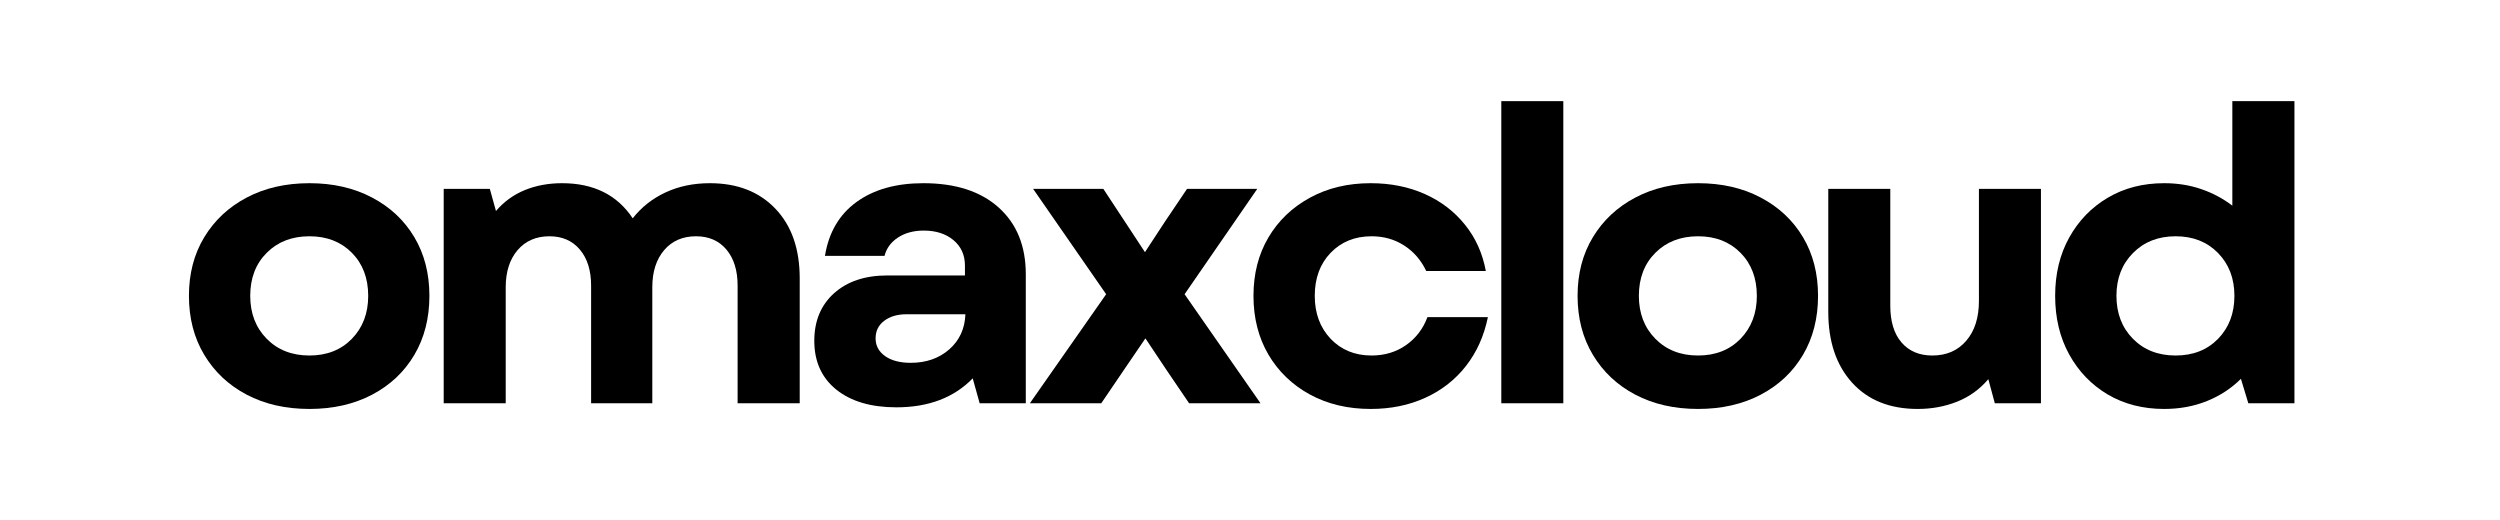
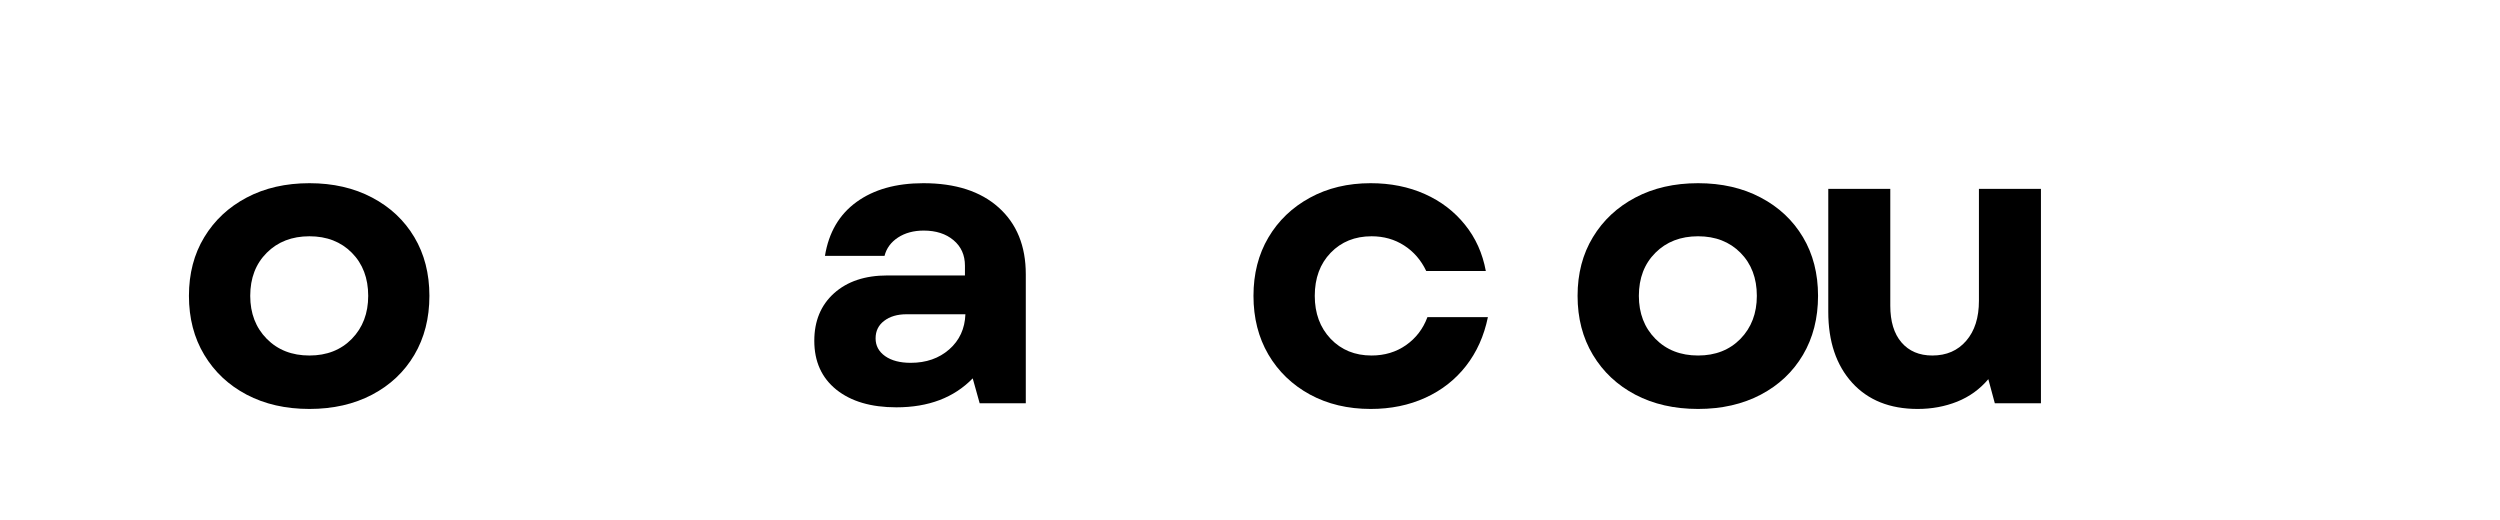
<svg xmlns="http://www.w3.org/2000/svg" width="577" zoomAndPan="magnify" viewBox="0 0 432.75 90" height="120" preserveAspectRatio="xMidYMid meet" version="1.0">
  <defs>
    <g />
  </defs>
  <g fill="#000000" fill-opacity="1">
    <g transform="translate(29.955, 69.805)">
      <g>
        <path d="M 23.609 0.984 C 19.504 0.984 15.883 0.16 12.75 -1.484 C 9.625 -3.129 7.176 -5.426 5.406 -8.375 C 3.633 -11.32 2.75 -14.727 2.75 -18.594 C 2.75 -22.445 3.633 -25.832 5.406 -28.75 C 7.176 -31.676 9.625 -33.961 12.75 -35.609 C 15.883 -37.266 19.504 -38.094 23.609 -38.094 C 27.703 -38.094 31.316 -37.266 34.453 -35.609 C 37.586 -33.961 40.023 -31.676 41.766 -28.75 C 43.504 -25.832 44.375 -22.445 44.375 -18.594 C 44.375 -14.727 43.504 -11.32 41.766 -8.375 C 40.023 -5.426 37.586 -3.129 34.453 -1.484 C 31.316 0.16 27.703 0.984 23.609 0.984 Z M 13.359 -18.594 C 13.359 -15.57 14.312 -13.094 16.219 -11.156 C 18.125 -9.227 20.586 -8.266 23.609 -8.266 C 26.617 -8.266 29.066 -9.227 30.953 -11.156 C 32.836 -13.094 33.781 -15.57 33.781 -18.594 C 33.781 -21.656 32.836 -24.141 30.953 -26.047 C 29.066 -27.953 26.617 -28.906 23.609 -28.906 C 20.586 -28.906 18.125 -27.953 16.219 -26.047 C 14.312 -24.141 13.359 -21.656 13.359 -18.594 Z M 13.359 -18.594 " />
      </g>
    </g>
  </g>
  <g fill="#000000" fill-opacity="1">
    <g transform="translate(71.43, 69.805)">
      <g>
-         <path d="M 5.375 0 L 5.375 -37.109 L 13.359 -37.109 L 14.422 -33.281 C 15.785 -34.883 17.441 -36.086 19.391 -36.891 C 21.348 -37.691 23.504 -38.094 25.859 -38.094 C 31.328 -38.094 35.406 -36.066 38.094 -32.016 C 39.602 -33.941 41.5 -35.438 43.781 -36.5 C 46.062 -37.562 48.617 -38.094 51.453 -38.094 C 56.211 -38.094 59.992 -36.617 62.797 -33.672 C 65.598 -30.734 67 -26.719 67 -21.625 L 67 0 L 56.25 0 L 56.25 -20.359 C 56.25 -22.992 55.602 -25.078 54.312 -26.609 C 53.02 -28.141 51.266 -28.906 49.047 -28.906 C 46.734 -28.906 44.895 -28.102 43.531 -26.5 C 42.164 -24.895 41.484 -22.754 41.484 -20.078 L 41.484 0 L 30.891 0 L 30.891 -20.359 C 30.891 -22.992 30.238 -25.078 28.938 -26.609 C 27.645 -28.141 25.891 -28.906 23.672 -28.906 C 21.367 -28.906 19.531 -28.102 18.156 -26.5 C 16.789 -24.895 16.109 -22.754 16.109 -20.078 L 16.109 0 Z M 5.375 0 " />
-       </g>
+         </g>
    </g>
  </g>
  <g fill="#000000" fill-opacity="1">
    <g transform="translate(137.424, 69.805)">
      <g>
        <path d="M 17.734 0.703 C 13.359 0.703 9.895 -0.316 7.344 -2.359 C 4.801 -4.41 3.531 -7.227 3.531 -10.812 C 3.531 -14.25 4.672 -16.992 6.953 -19.047 C 9.242 -21.098 12.32 -22.125 16.188 -22.125 L 29.609 -22.125 L 29.609 -23.812 C 29.609 -25.656 28.945 -27.129 27.625 -28.234 C 26.312 -29.336 24.594 -29.891 22.469 -29.891 C 20.727 -29.891 19.242 -29.488 18.016 -28.688 C 16.797 -27.883 16.02 -26.828 15.688 -25.516 L 5.375 -25.516 C 6.031 -29.566 7.852 -32.676 10.844 -34.844 C 13.832 -37.008 17.688 -38.094 22.406 -38.094 C 27.969 -38.094 32.312 -36.691 35.438 -33.891 C 38.57 -31.086 40.141 -27.234 40.141 -22.328 L 40.141 0 L 32.156 0 L 30.953 -4.312 C 27.703 -0.969 23.297 0.703 17.734 0.703 Z M 14.141 -11.234 C 14.141 -9.961 14.691 -8.938 15.797 -8.156 C 16.898 -7.383 18.375 -7 20.219 -7 C 22.895 -7 25.117 -7.773 26.891 -9.328 C 28.66 -10.879 29.594 -12.906 29.688 -15.406 L 19.5 -15.406 C 17.906 -15.406 16.613 -15.023 15.625 -14.266 C 14.633 -13.516 14.141 -12.504 14.141 -11.234 Z M 14.141 -11.234 " />
      </g>
    </g>
  </g>
  <g fill="#000000" fill-opacity="1">
    <g transform="translate(176.568, 69.805)">
      <g>
-         <path d="M 1.703 0 L 14.906 -18.875 L 2.266 -37.109 L 14.422 -37.109 L 21.625 -26.156 L 25.094 -31.453 L 28.906 -37.109 L 41.062 -37.109 L 28.484 -18.875 L 41.625 0 L 29.266 0 L 25.234 -5.938 L 21.703 -11.234 L 18.094 -5.938 L 14.062 0 Z M 1.703 0 " />
-       </g>
+         </g>
    </g>
  </g>
  <g fill="#000000" fill-opacity="1">
    <g transform="translate(214.227, 69.805)">
      <g>
        <path d="M 23.031 0.984 C 19.082 0.984 15.578 0.148 12.516 -1.516 C 9.453 -3.191 7.055 -5.5 5.328 -8.438 C 3.609 -11.383 2.75 -14.77 2.75 -18.594 C 2.75 -22.406 3.609 -25.77 5.328 -28.688 C 7.055 -31.613 9.453 -33.91 12.516 -35.578 C 15.578 -37.254 19.082 -38.094 23.031 -38.094 C 26.477 -38.094 29.602 -37.469 32.406 -36.219 C 35.207 -34.969 37.523 -33.195 39.359 -30.906 C 41.203 -28.625 42.406 -25.953 42.969 -22.891 L 32.656 -22.891 C 31.758 -24.773 30.484 -26.25 28.828 -27.312 C 27.18 -28.375 25.301 -28.906 23.188 -28.906 C 20.312 -28.906 17.953 -27.953 16.109 -26.047 C 14.273 -24.141 13.359 -21.656 13.359 -18.594 C 13.359 -15.57 14.273 -13.094 16.109 -11.156 C 17.953 -9.227 20.312 -8.266 23.188 -8.266 C 25.445 -8.266 27.438 -8.863 29.156 -10.062 C 30.875 -11.27 32.109 -12.883 32.859 -14.906 L 43.328 -14.906 C 42.66 -11.656 41.395 -8.836 39.531 -6.453 C 37.676 -4.078 35.332 -2.242 32.5 -0.953 C 29.676 0.336 26.52 0.984 23.031 0.984 Z M 23.031 0.984 " />
      </g>
    </g>
  </g>
  <g fill="#000000" fill-opacity="1">
    <g transform="translate(254.501, 69.805)">
      <g>
-         <path d="M 5.375 0 L 5.375 -52.297 L 16.109 -52.297 L 16.109 0 Z M 5.375 0 " />
-       </g>
+         </g>
    </g>
  </g>
  <g fill="#000000" fill-opacity="1">
    <g transform="translate(270.328, 69.805)">
      <g>
        <path d="M 23.609 0.984 C 19.504 0.984 15.883 0.16 12.75 -1.484 C 9.625 -3.129 7.176 -5.426 5.406 -8.375 C 3.633 -11.32 2.75 -14.727 2.75 -18.594 C 2.75 -22.445 3.633 -25.832 5.406 -28.75 C 7.176 -31.676 9.625 -33.961 12.75 -35.609 C 15.883 -37.266 19.504 -38.094 23.609 -38.094 C 27.703 -38.094 31.316 -37.266 34.453 -35.609 C 37.586 -33.961 40.023 -31.676 41.766 -28.75 C 43.504 -25.832 44.375 -22.445 44.375 -18.594 C 44.375 -14.727 43.504 -11.32 41.766 -8.375 C 40.023 -5.426 37.586 -3.129 34.453 -1.484 C 31.316 0.16 27.703 0.984 23.609 0.984 Z M 13.359 -18.594 C 13.359 -15.57 14.312 -13.094 16.219 -11.156 C 18.125 -9.227 20.586 -8.266 23.609 -8.266 C 26.617 -8.266 29.066 -9.227 30.953 -11.156 C 32.836 -13.094 33.781 -15.57 33.781 -18.594 C 33.781 -21.656 32.836 -24.141 30.953 -26.047 C 29.066 -27.953 26.617 -28.906 23.609 -28.906 C 20.586 -28.906 18.125 -27.953 16.219 -26.047 C 14.312 -24.141 13.359 -21.656 13.359 -18.594 Z M 13.359 -18.594 " />
      </g>
    </g>
  </g>
  <g fill="#000000" fill-opacity="1">
    <g transform="translate(311.803, 69.805)">
      <g>
        <path d="M 20.141 0.984 C 15.336 0.984 11.555 -0.531 8.797 -3.562 C 6.047 -6.602 4.672 -10.691 4.672 -15.828 L 4.672 -37.109 L 15.406 -37.109 L 15.406 -16.891 C 15.406 -14.16 16.051 -12.039 17.344 -10.531 C 18.645 -9.02 20.426 -8.266 22.688 -8.266 C 25.133 -8.266 27.086 -9.113 28.547 -10.812 C 30.016 -12.508 30.75 -14.816 30.75 -17.734 L 30.75 -37.109 L 41.484 -37.109 L 41.484 0 L 33.5 0 L 32.375 -4.172 C 30.906 -2.43 29.109 -1.133 26.984 -0.281 C 24.867 0.562 22.586 0.984 20.141 0.984 Z M 20.141 0.984 " />
      </g>
    </g>
  </g>
  <g fill="#000000" fill-opacity="1">
    <g transform="translate(352.996, 69.805)">
      <g>
-         <path d="M 21.625 0.984 C 17.945 0.984 14.691 0.148 11.859 -1.516 C 9.035 -3.191 6.812 -5.5 5.188 -8.438 C 3.562 -11.383 2.75 -14.77 2.75 -18.594 C 2.75 -22.406 3.562 -25.77 5.188 -28.688 C 6.812 -31.613 9.035 -33.91 11.859 -35.578 C 14.691 -37.254 17.945 -38.094 21.625 -38.094 C 23.938 -38.094 26.082 -37.75 28.062 -37.062 C 30.039 -36.383 31.828 -35.43 33.422 -34.203 L 33.422 -52.297 L 44.172 -52.297 L 44.172 0 L 36.188 0 L 34.906 -4.234 C 33.258 -2.586 31.305 -1.305 29.047 -0.391 C 26.785 0.523 24.312 0.984 21.625 0.984 Z M 13.359 -18.594 C 13.359 -15.57 14.312 -13.094 16.219 -11.156 C 18.125 -9.227 20.586 -8.266 23.609 -8.266 C 26.617 -8.266 29.066 -9.227 30.953 -11.156 C 32.836 -13.094 33.781 -15.57 33.781 -18.594 C 33.781 -21.602 32.836 -24.07 30.953 -26 C 29.066 -27.938 26.617 -28.906 23.609 -28.906 C 20.586 -28.906 18.125 -27.938 16.219 -26 C 14.312 -24.07 13.359 -21.602 13.359 -18.594 Z M 13.359 -18.594 " />
-       </g>
+         </g>
    </g>
  </g>
</svg>